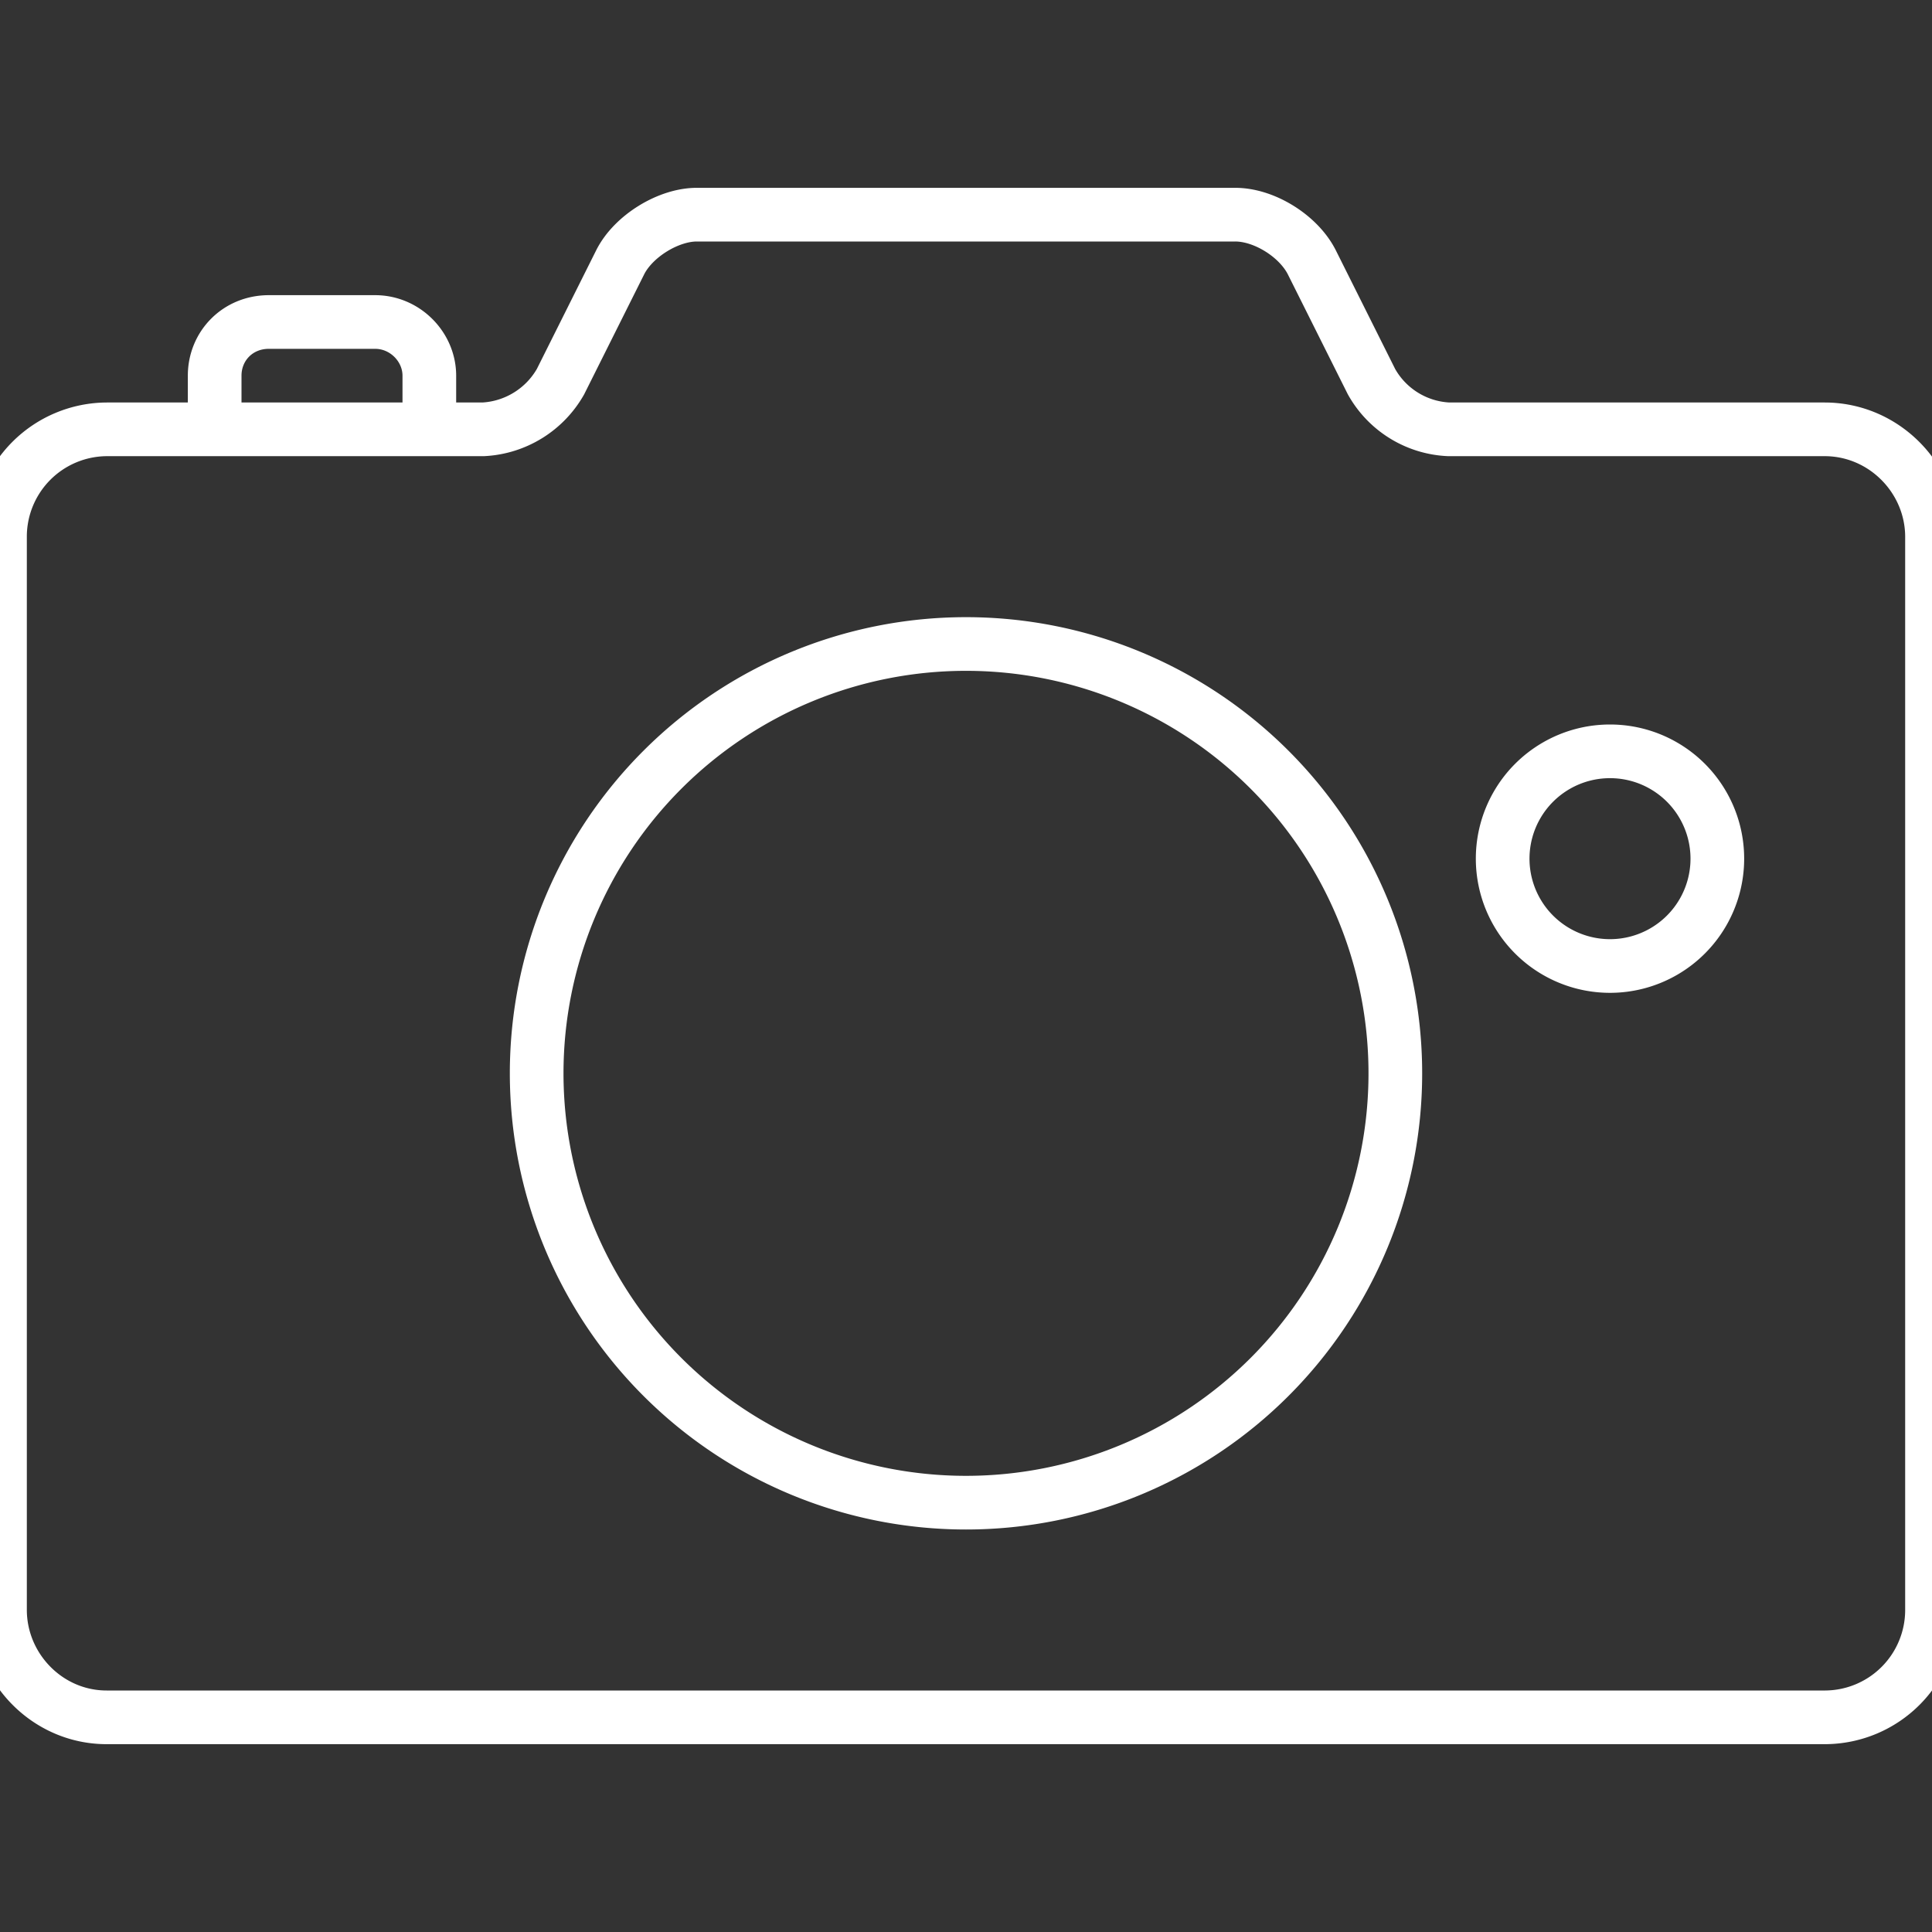
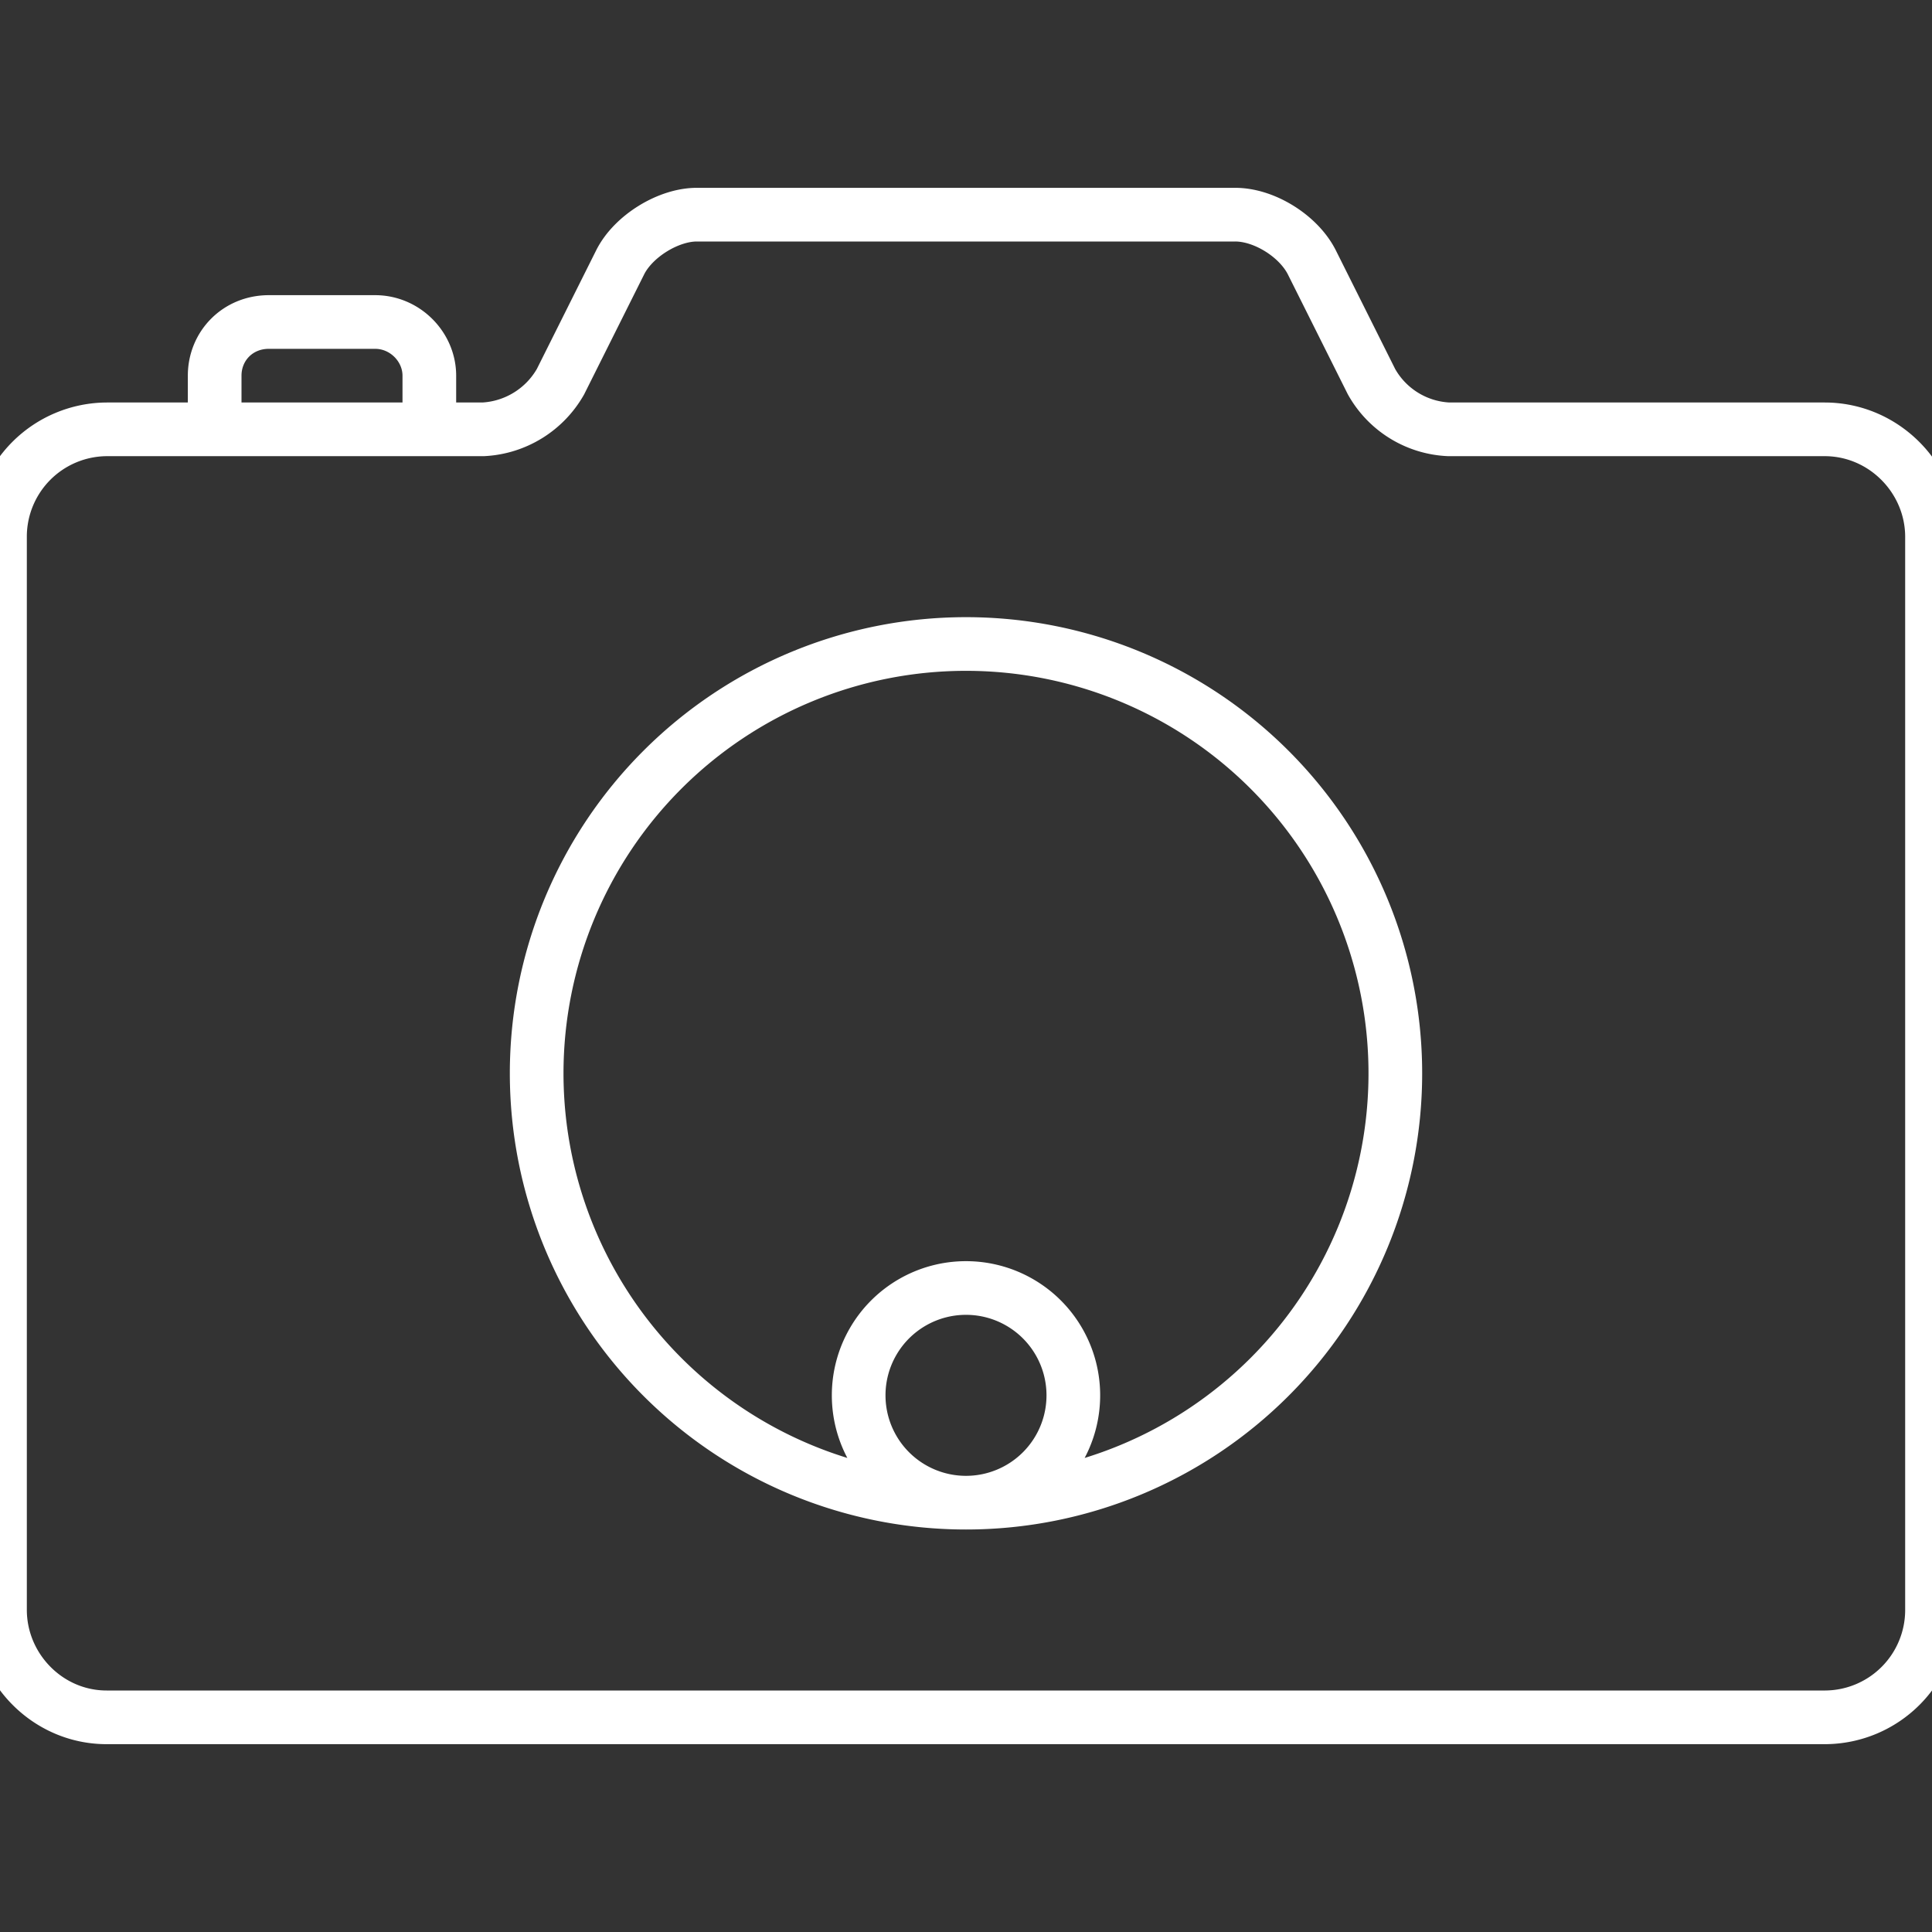
<svg xmlns="http://www.w3.org/2000/svg" xmlns:ns1="http://sodipodi.sourceforge.net/DTD/sodipodi-0.dtd" xmlns:ns2="http://www.inkscape.org/namespaces/inkscape" width="36" height="36" viewBox="0 -2 18 18" version="1.1" id="svg1" ns1:docname="camera.svg" ns2:version="1.4 (86a8ad7, 2024-10-11)">
  <rect x="0" y="-2" width="18" height="18" fill="#333333" stroke="none" />
  <defs id="defs1" />
  <ns1:namedview id="namedview1" pagecolor="#000000" bordercolor="#000000" borderopacity="0.25" ns2:showpageshadow="2" ns2:pageopacity="0.0" ns2:pagecheckerboard="0" ns2:deskcolor="#d1d1d1" ns2:zoom="22.416667" ns2:cx="17.977695" ns2:cy="18" ns2:window-width="1920" ns2:window-height="1009" ns2:window-x="-8" ns2:window-y="0" ns2:window-maximized="1" ns2:current-layer="svg1" />
-   <path id="path1" d="M 0,3.002 A 1,1 0 0 1 1,2 H 4.502 A 0.88,0.88 0 0 0 5.222,1.556 L 5.778,0.444 C 5.901,0.199 6.228,0 6.491,0 h 5.018 c 0.271,0 0.59,0.2 0.713,0.444 l 0.556,1.112 A 0.87,0.87 0 0 0 13.498,2 H 17 c 0.552,0 1,0.456 1,1.002 v 9.996 A 1,1 0 0 1 17.007,14 H 0.993 C 0.445,14 0,13.544 0,12.998 Z M 9,12 a 4,4 0 1 0 0,-8 4,4 0 0 0 0,8 m 6,-5 a 1,1 0 1 0 0,-2 1,1 0 0 0 0,2 M 2,1.5 C 2,1.224 2.214,1 2.505,1 h 0.99 C 3.774,1 4,1.232 4,1.5 V 2 H 2 Z" style="fill:none;stroke:#ffffff;stroke-opacity:1;stroke-width:0.5;stroke-dasharray:none" />
+   <path id="path1" d="M 0,3.002 A 1,1 0 0 1 1,2 H 4.502 A 0.88,0.88 0 0 0 5.222,1.556 L 5.778,0.444 C 5.901,0.199 6.228,0 6.491,0 h 5.018 c 0.271,0 0.59,0.2 0.713,0.444 l 0.556,1.112 A 0.87,0.87 0 0 0 13.498,2 H 17 c 0.552,0 1,0.456 1,1.002 v 9.996 A 1,1 0 0 1 17.007,14 H 0.993 C 0.445,14 0,13.544 0,12.998 Z M 9,12 a 4,4 0 1 0 0,-8 4,4 0 0 0 0,8 a 1,1 0 1 0 0,-2 1,1 0 0 0 0,2 M 2,1.5 C 2,1.224 2.214,1 2.505,1 h 0.99 C 3.774,1 4,1.232 4,1.5 V 2 H 2 Z" style="fill:none;stroke:#ffffff;stroke-opacity:1;stroke-width:0.5;stroke-dasharray:none" />
</svg>